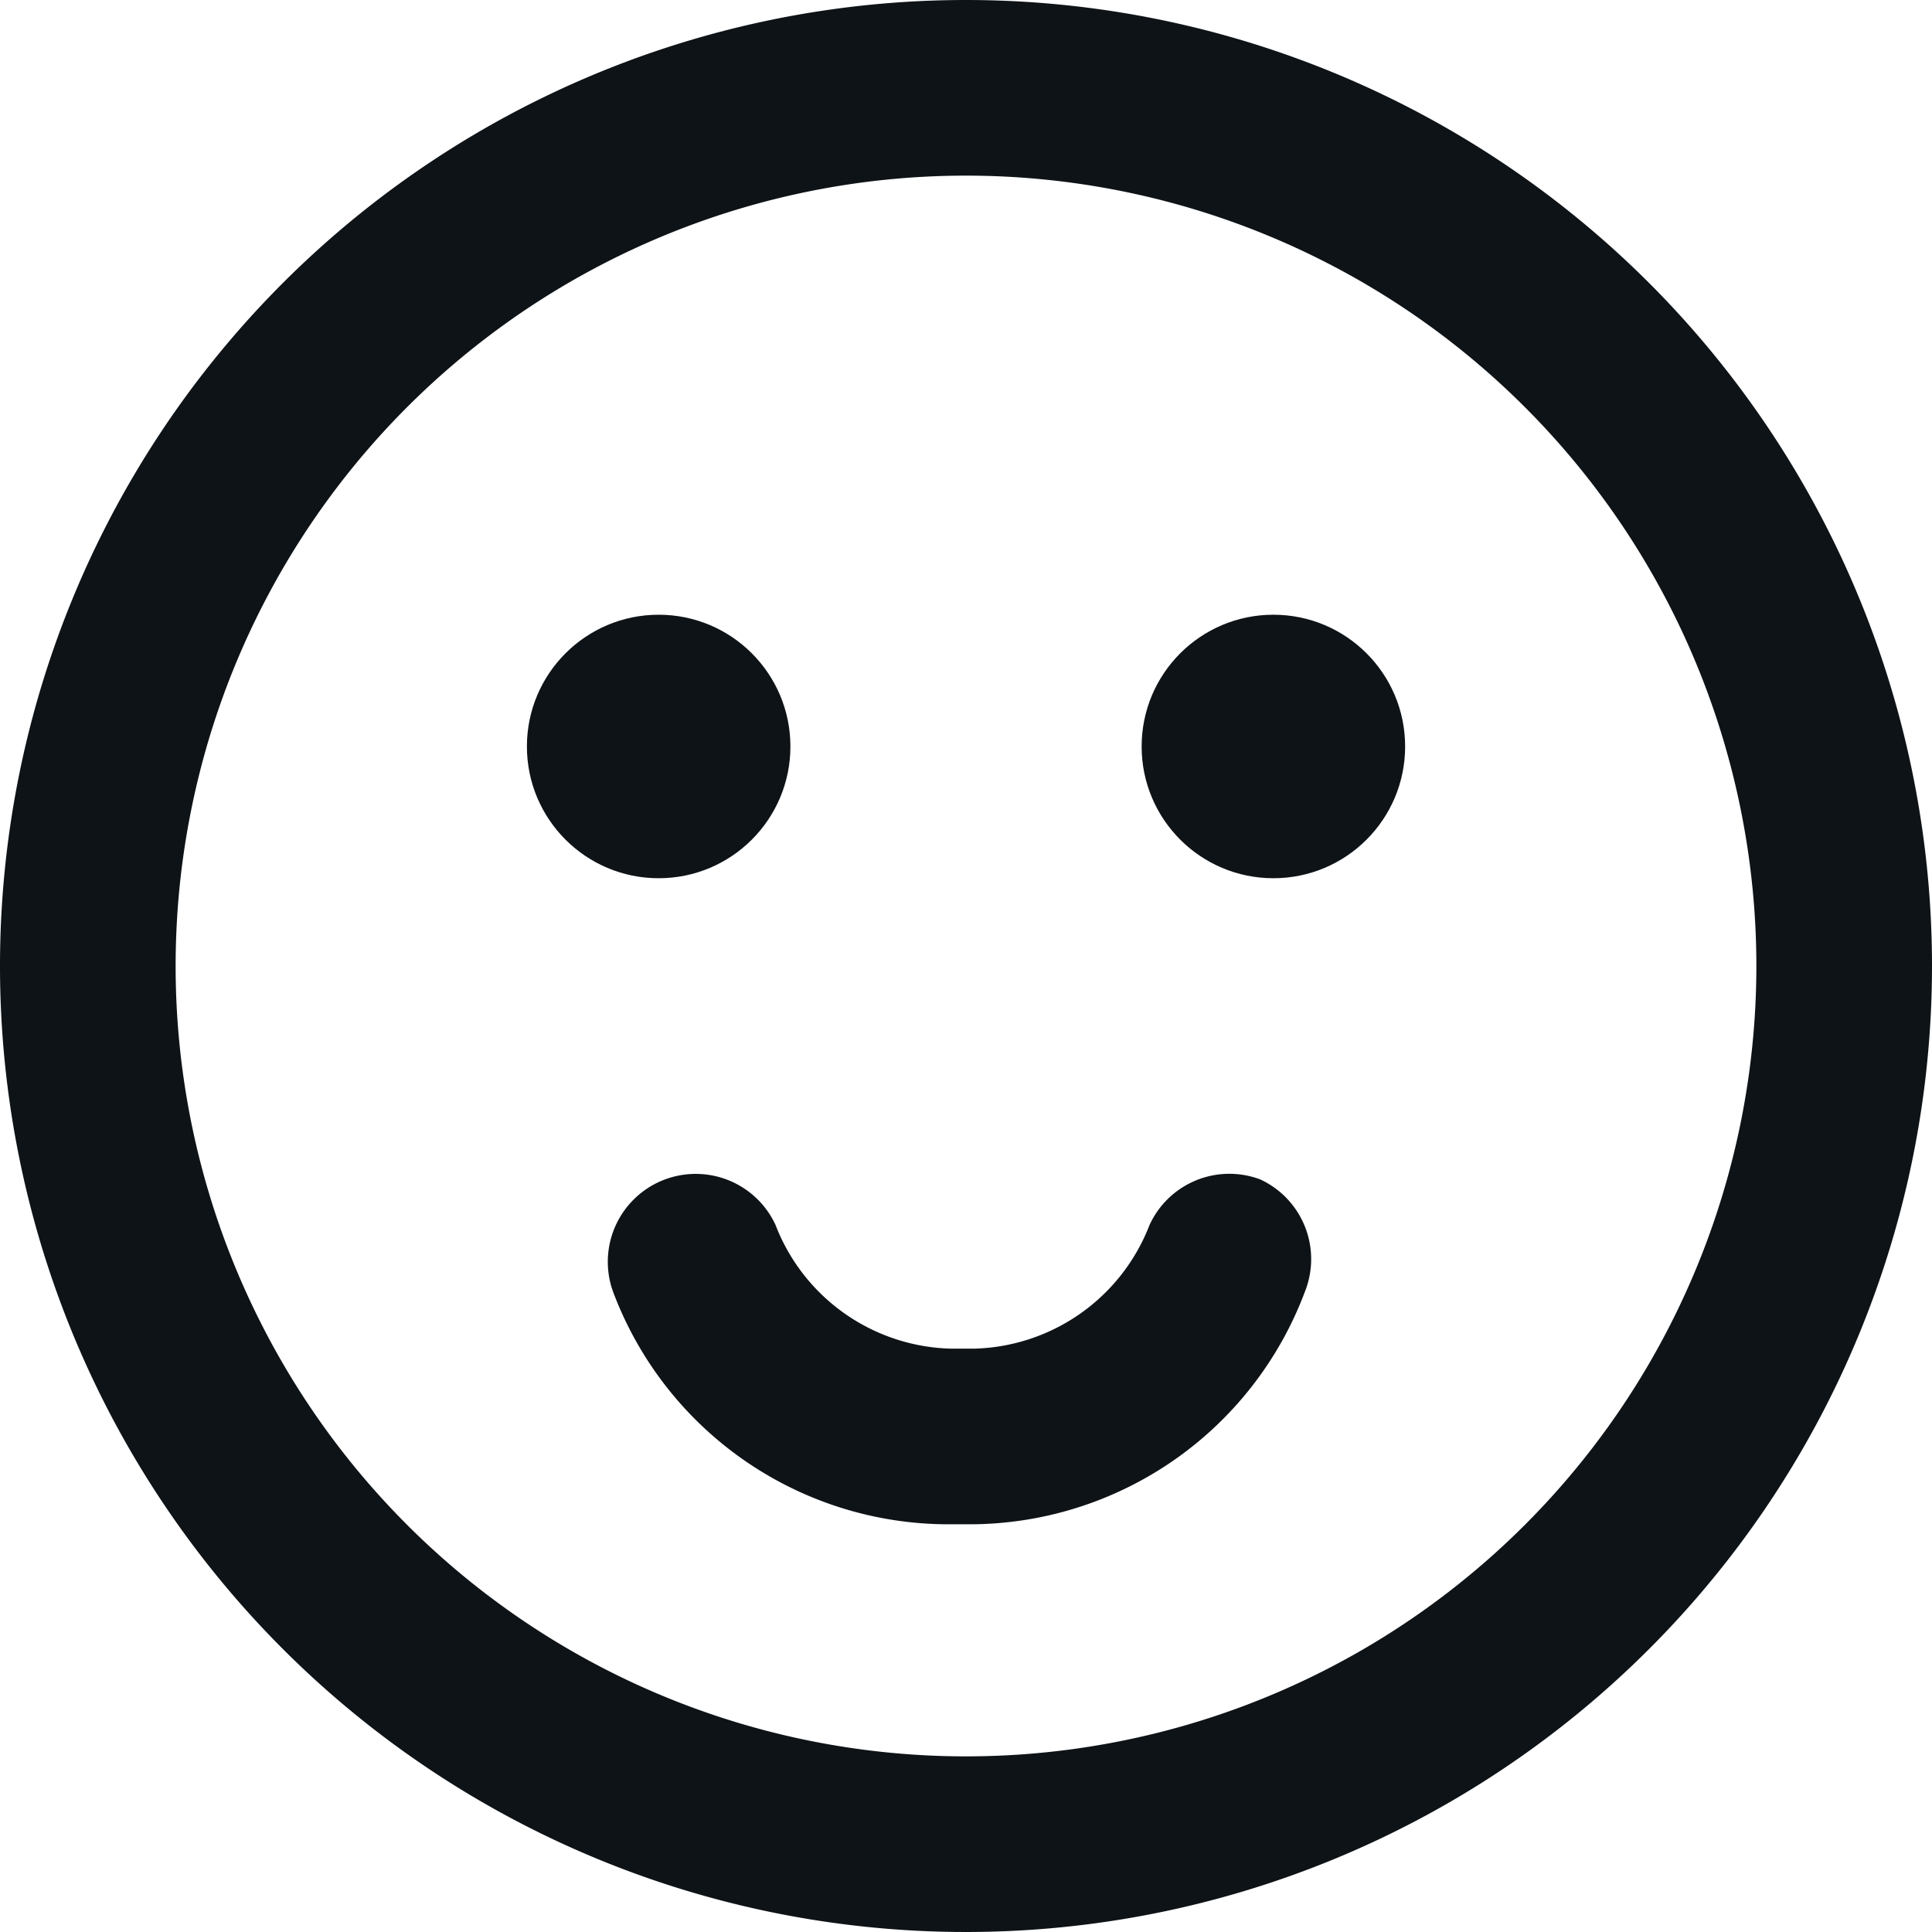
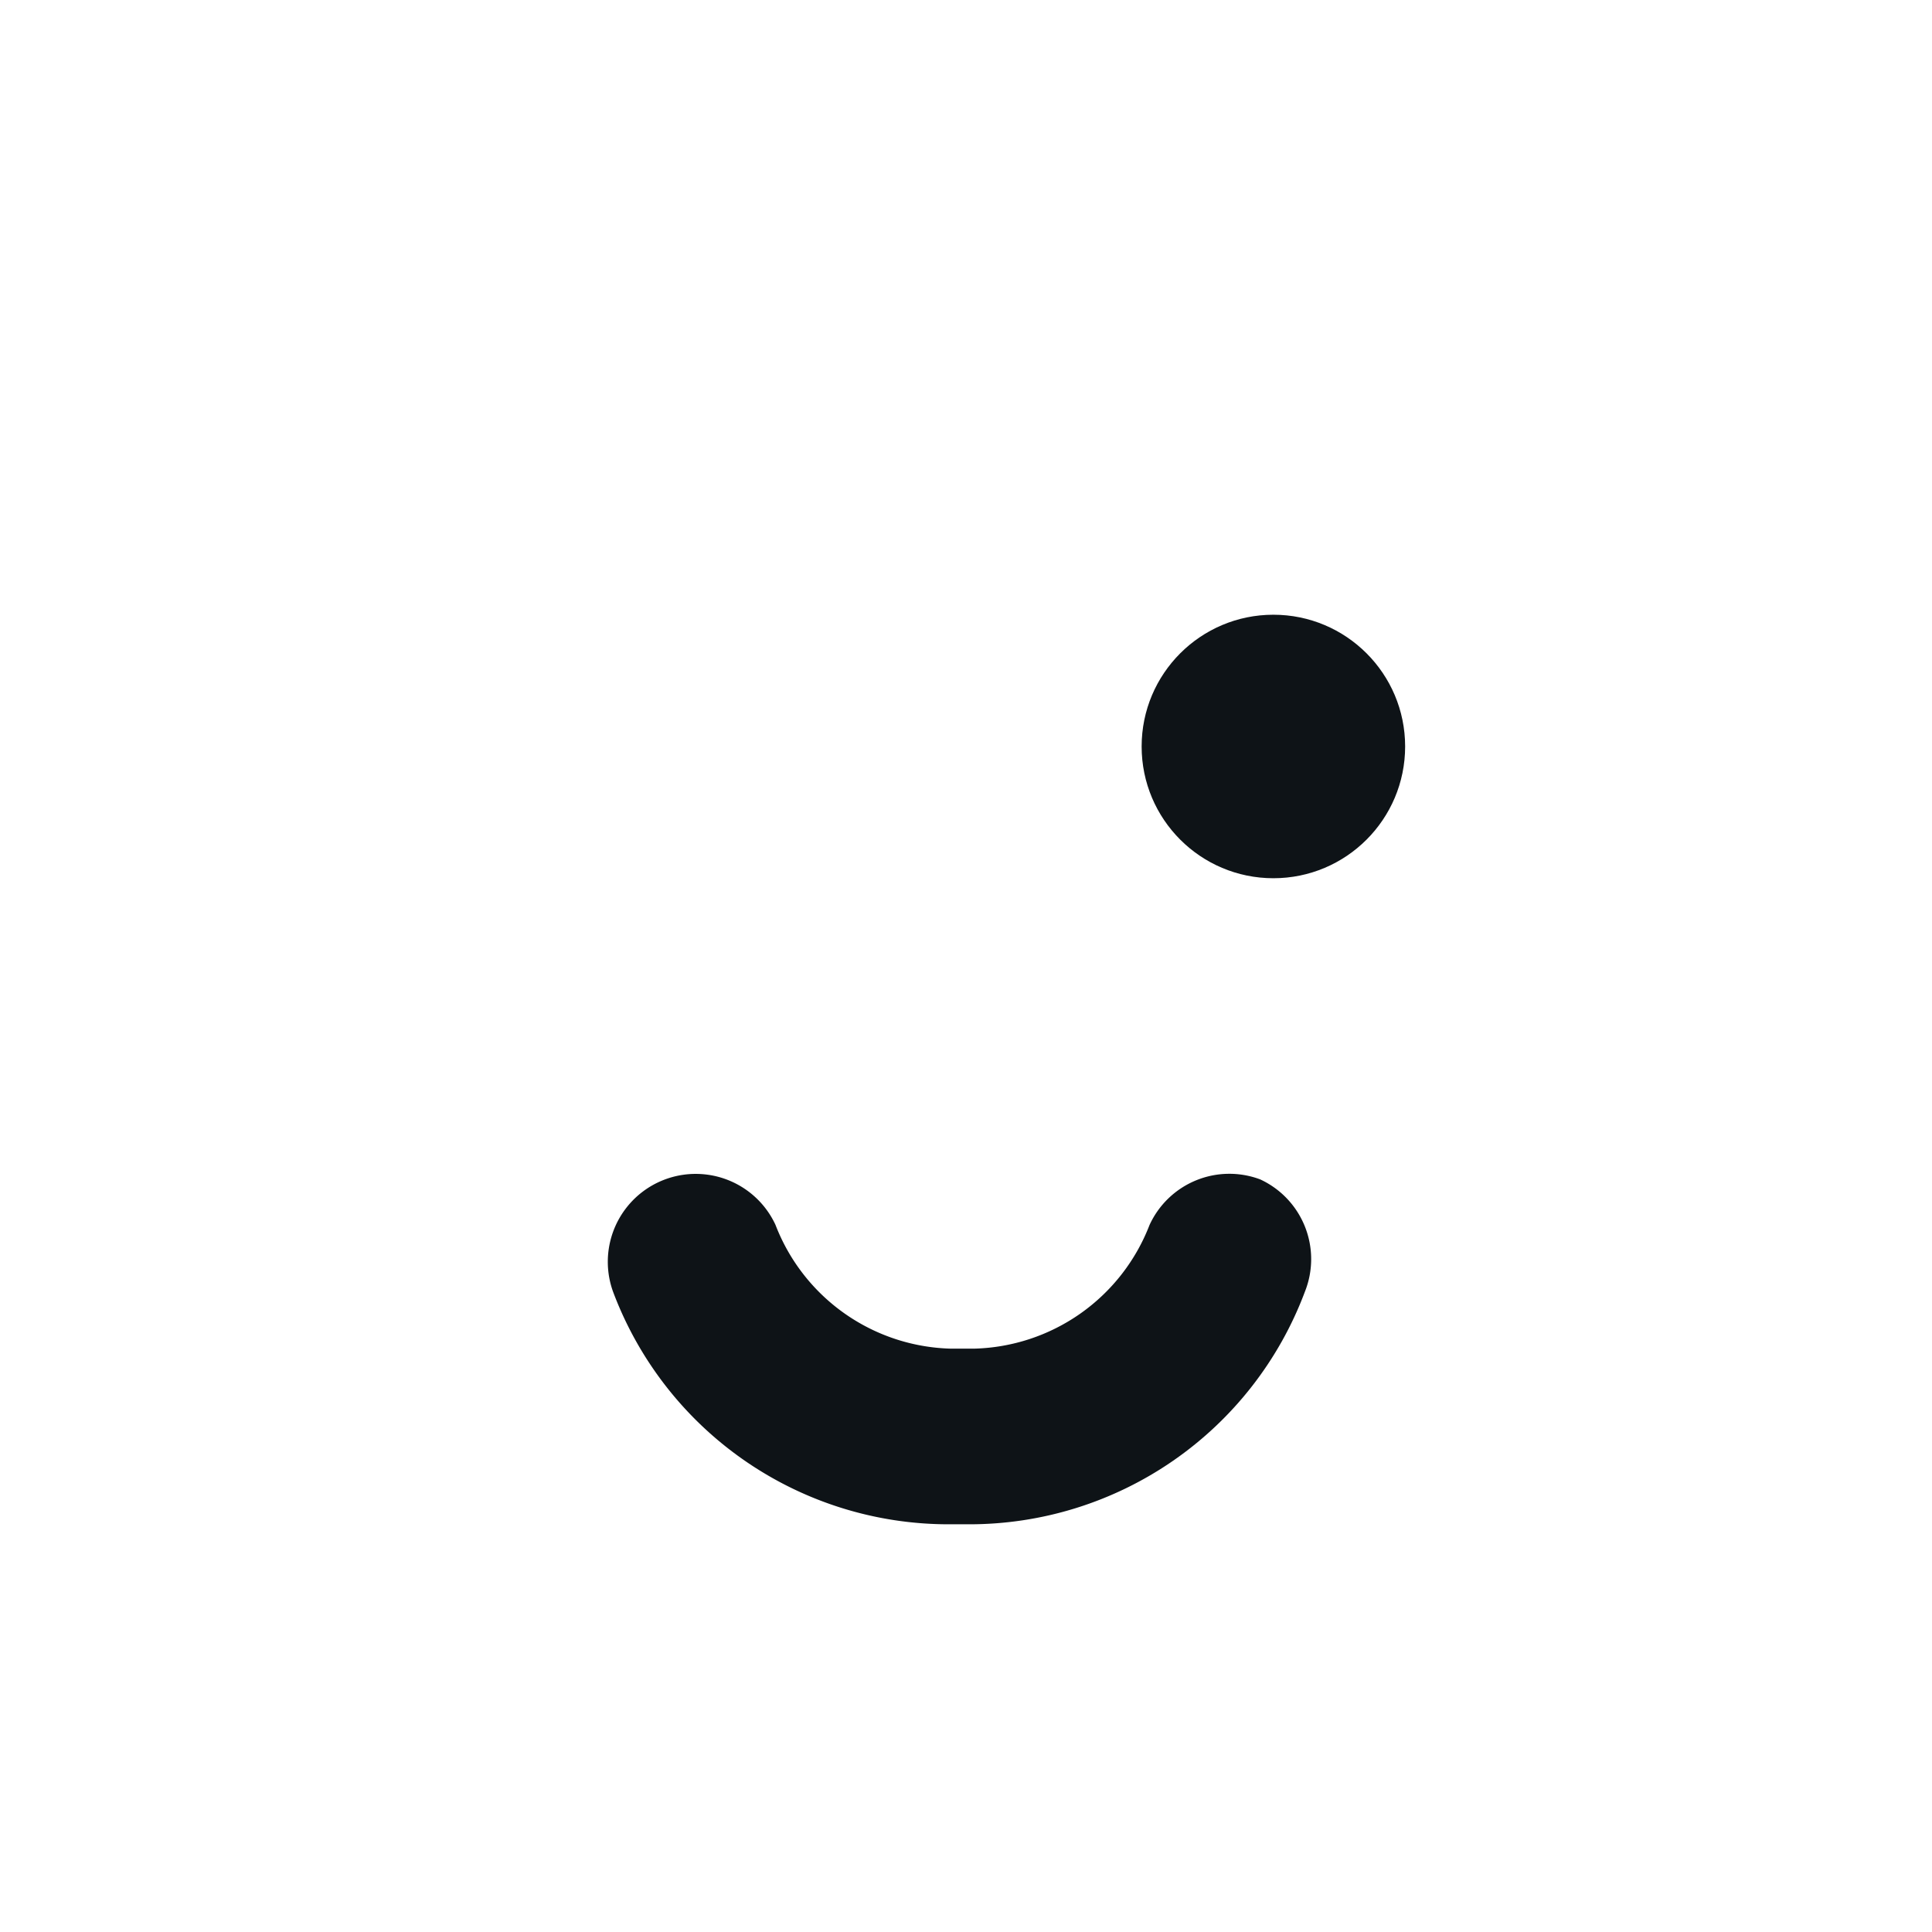
<svg xmlns="http://www.w3.org/2000/svg" id="Layer" width="41.25" height="41.25" viewBox="0 0 41.25 41.25">
  <defs>
    <style>
            .cls-1{fill:#0e1317}
        </style>
  </defs>
-   <path id="Path_267" d="M21.625 1A20.625 20.625 0 1 0 42.25 21.625 20.625 20.625 0 0 0 21.625 1zm0 37.5A16.875 16.875 0 1 1 38.5 21.625 16.875 16.875 0 0 1 21.625 38.5z" class="cls-1" data-name="Path 267" transform="translate(-1 -1)" />
  <path id="Path_268" d="M21.852 14.486a1.875 1.875 0 0 0-2.363.975A4.125 4.125 0 0 1 15.74 18.1h-.487a4.125 4.125 0 0 1-3.75-2.644 1.877 1.877 0 0 0-3.469 1.425 7.65 7.65 0 0 0 7.181 4.969h.412a7.65 7.65 0 0 0 7.181-4.969 1.875 1.875 0 0 0-.956-2.395z" class="cls-1" data-name="Path 268" transform="translate(5.054 10.695)" />
-   <circle id="Ellipse_21" cx="2.813" cy="2.813" r="2.813" class="cls-1" data-name="Ellipse 21" transform="translate(11.25 13.125)" />
  <circle id="Ellipse_22" cx="2.813" cy="2.813" r="2.813" class="cls-1" data-name="Ellipse 22" transform="translate(24.375 13.125)" />
</svg>